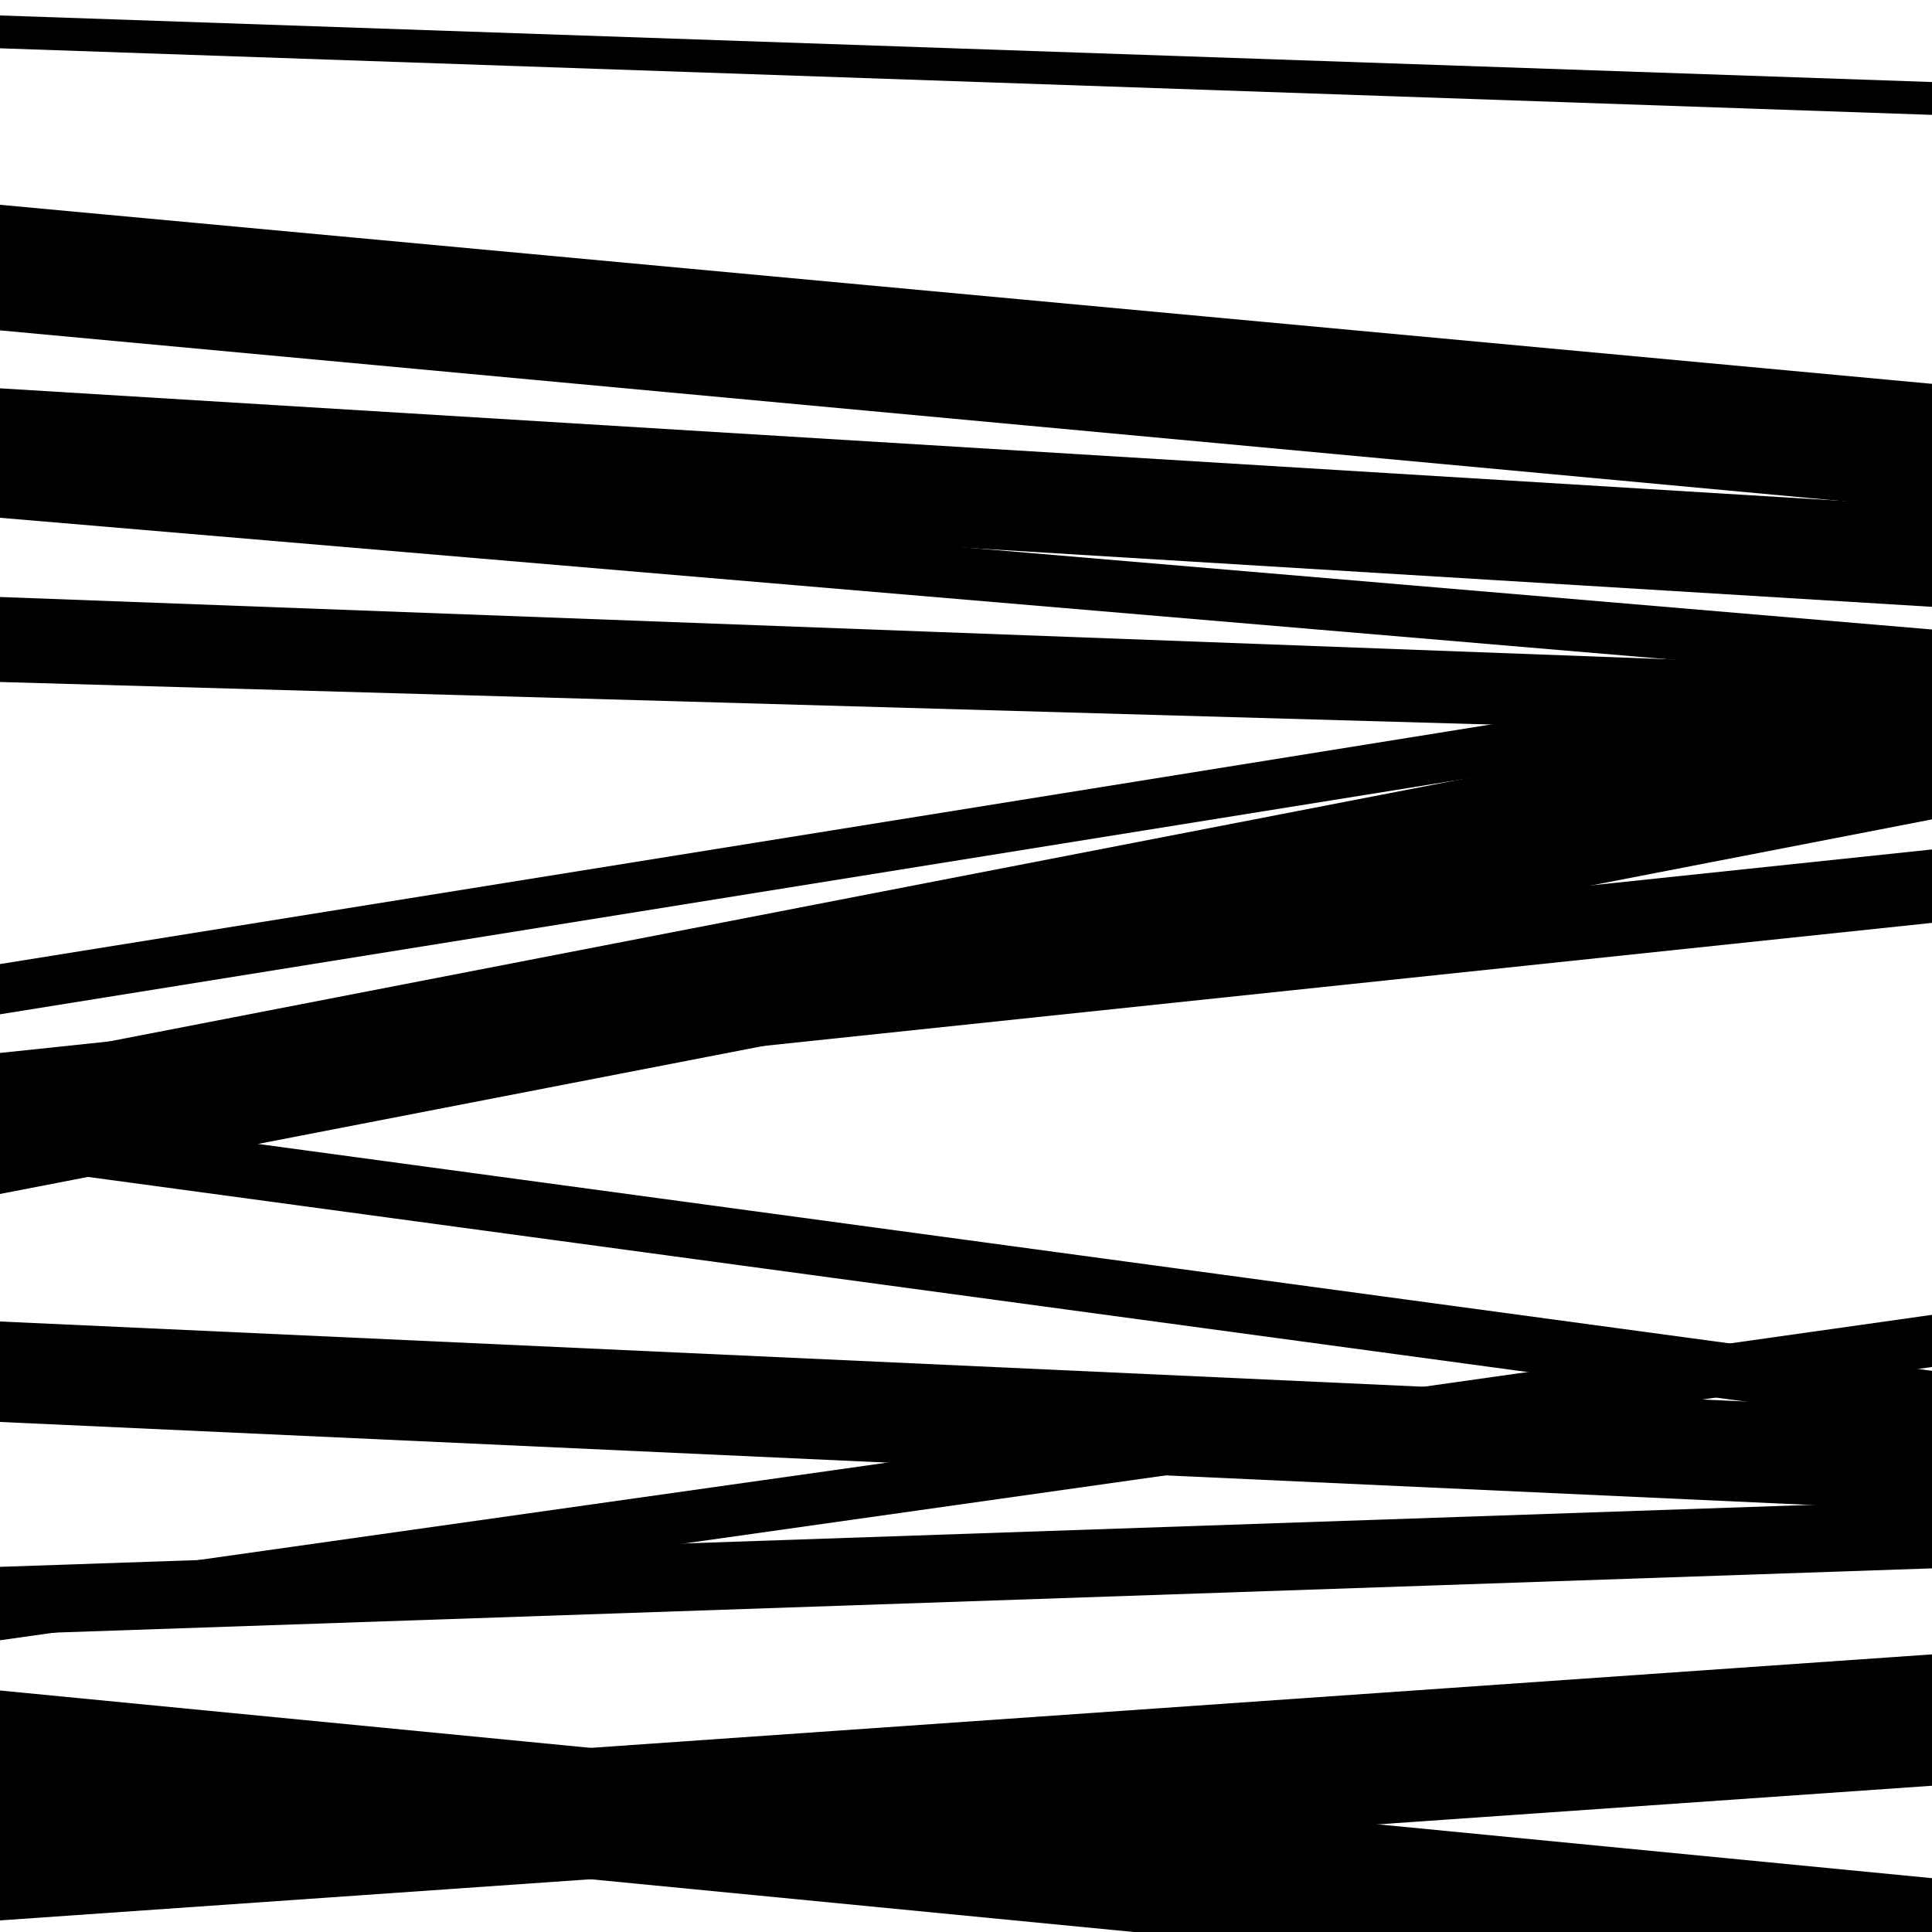
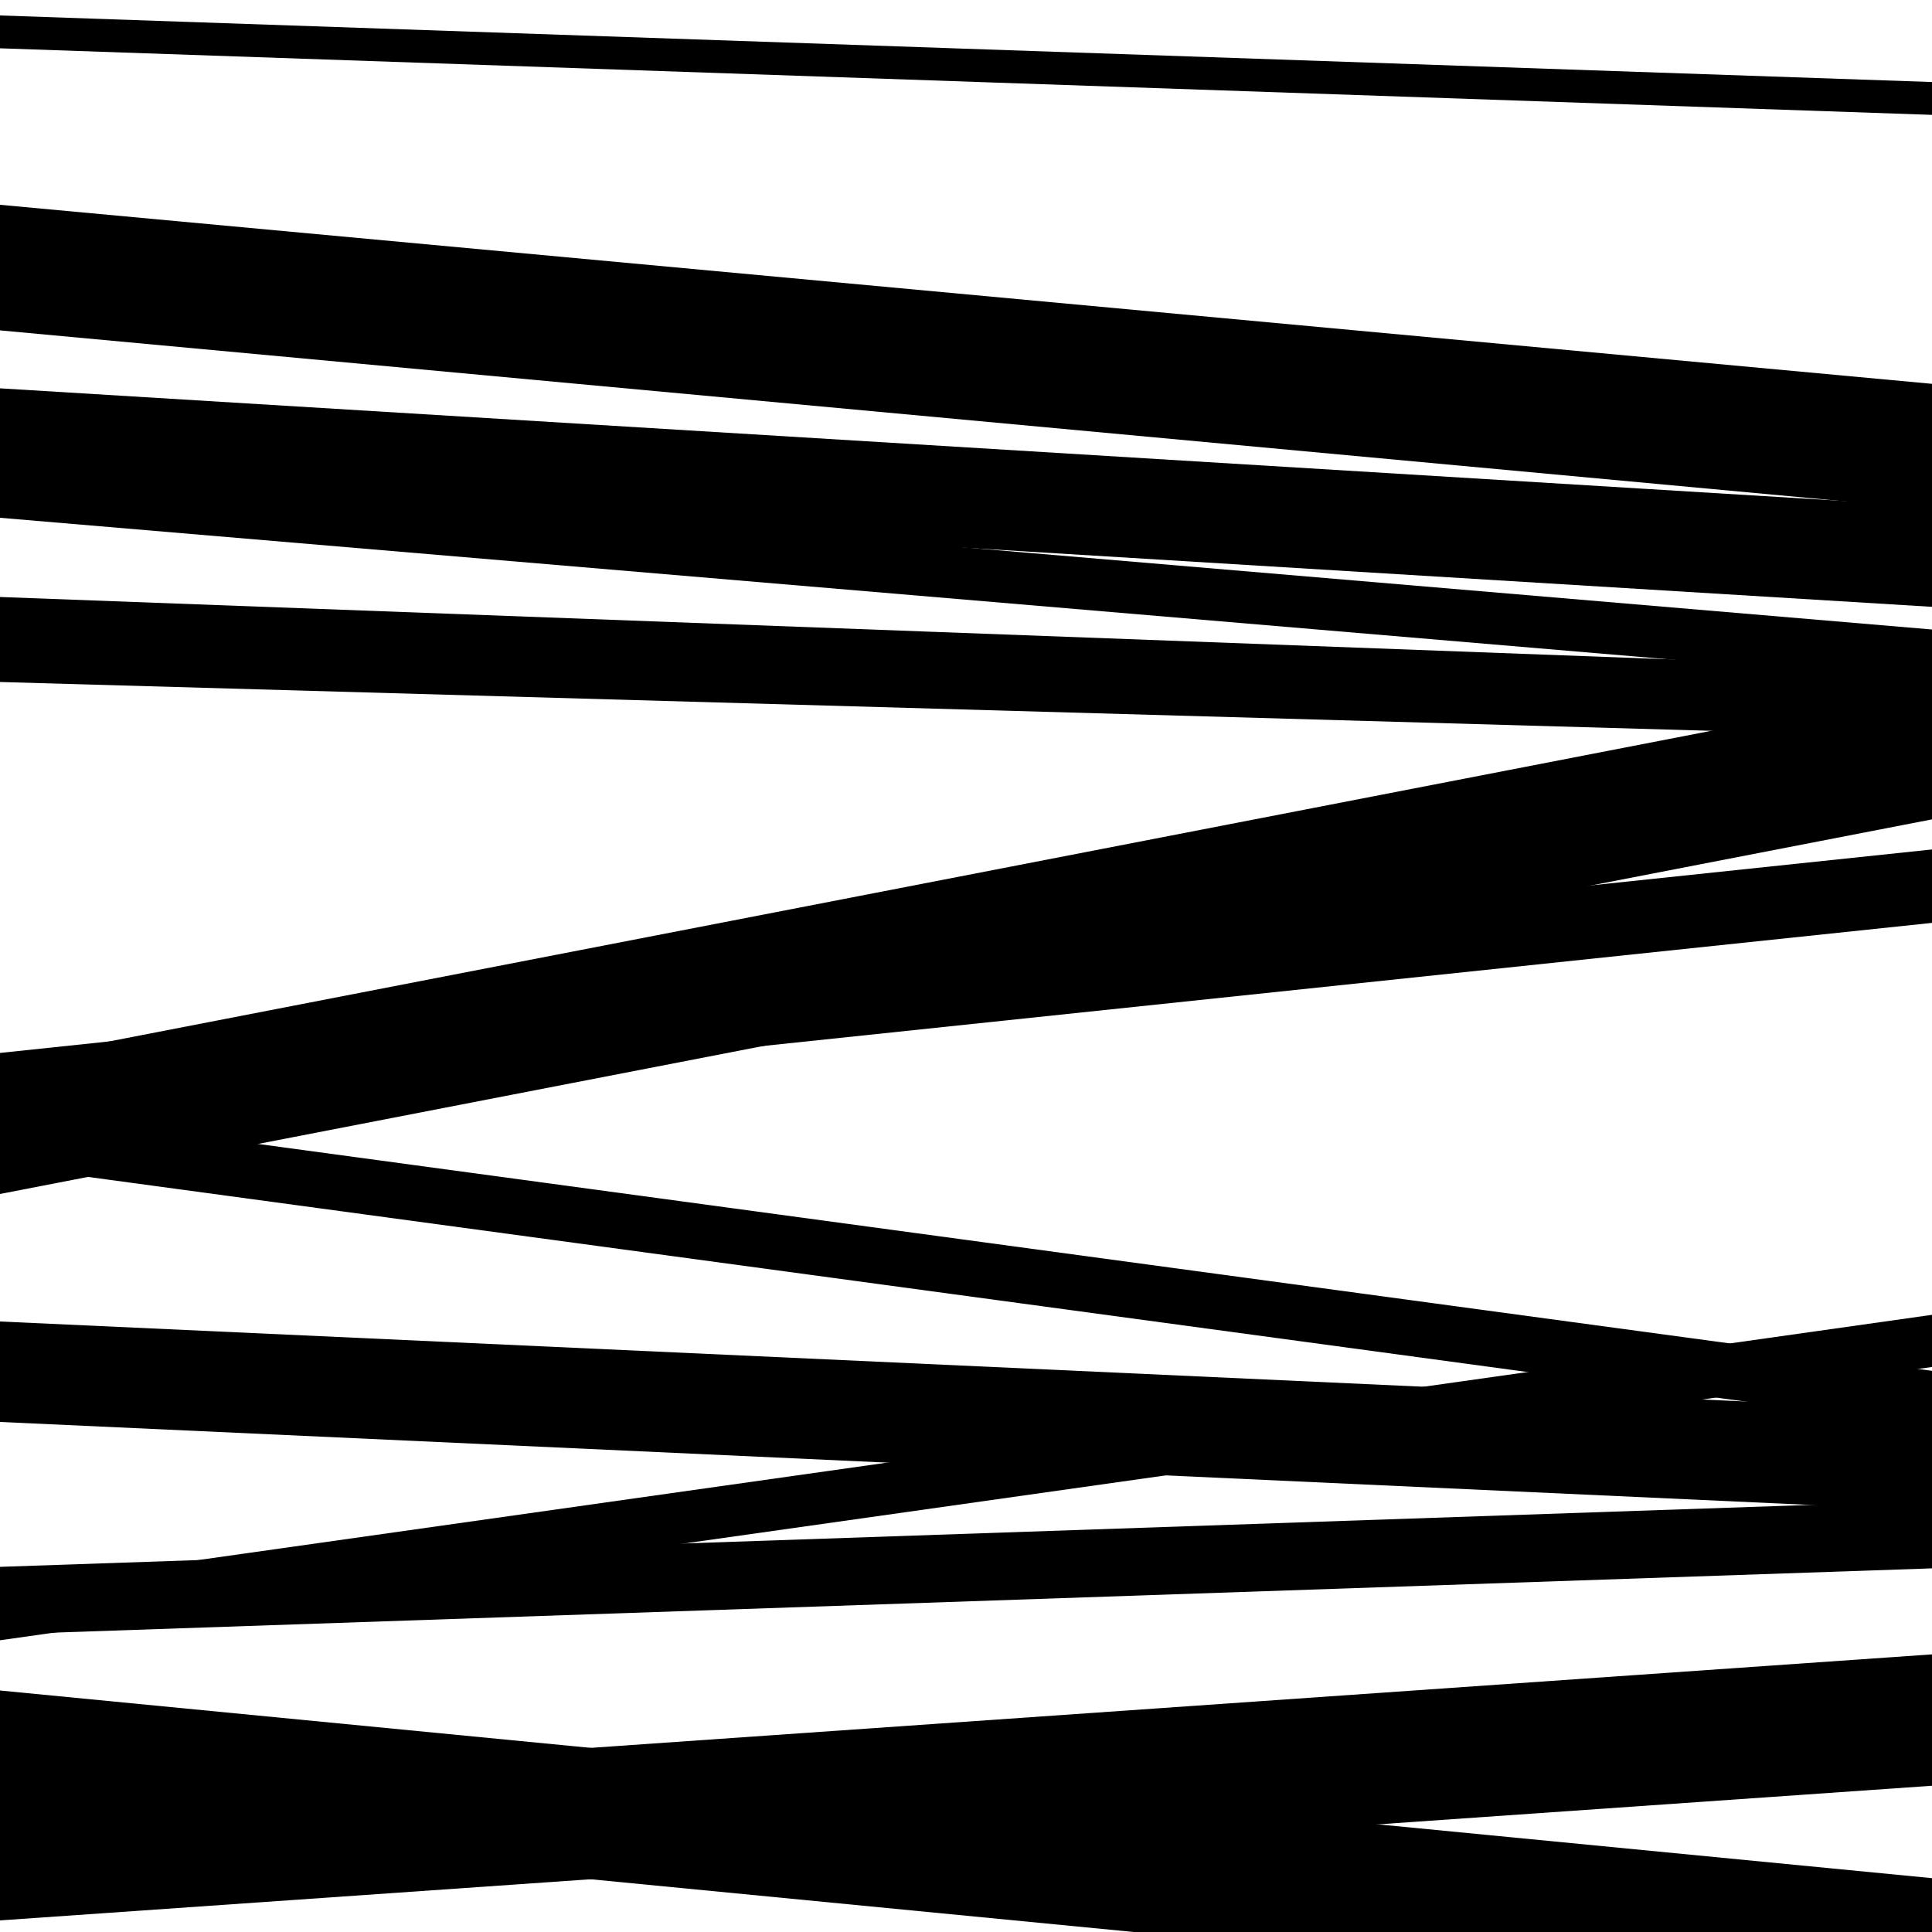
<svg xmlns="http://www.w3.org/2000/svg" viewBox="0 0 1000 1000" height="1000" width="1000">
  <rect x="0" y="0" width="1000" height="1000" fill="#ffffff" />
  <path opacity="0.8" d="M 0 268 L 1000 352.828 L 1000 325.828 L 0 241 Z" fill="hsl(203, 15%, 50%)" />
  <path opacity="0.8" d="M 0 583 L 1000 477.682 L 1000 439.682 L 0 545 Z" fill="hsl(208, 25%, 70%)" />
  <path opacity="0.8" d="M 0 846 L 1000 811.781 L 1000 776.781 L 0 811 Z" fill="hsl(213, 30%, 90%)" />
  <path opacity="0.8" d="M 0 25 L 1000 59.456 L 1000 42.456 L 0 8 Z" fill="hsl(198, 10%, 30%)" />
  <path opacity="0.8" d="M 0 171 L 1000 263.669 L 1000 198.669 L 0 106 Z" fill="hsl(203, 15%, 50%)" />
  <path opacity="0.8" d="M 0 353 L 1000 381.531 L 1000 352.531 L 0 324 Z" fill="hsl(208, 25%, 70%)" />
  <path opacity="0.8" d="M 0 618 L 1000 424.11 L 1000 356.11 L 0 550 Z" fill="hsl(213, 30%, 90%)" />
  <path opacity="0.8" d="M 0 943 L 1000 1040.133 L 1000 972.133 L 0 875 Z" fill="hsl(198, 10%, 30%)" />
  <path opacity="0.8" d="M 0 253 L 1000 314.097 L 1000 262.097 L 0 201 Z" fill="hsl(203, 15%, 50%)" />
-   <path opacity="0.8" d="M 0 525 L 1000 364.294 L 1000 338.294 L 0 499 Z" fill="hsl(208, 25%, 70%)" />
  <path opacity="0.8" d="M 0 736 L 1000 781.84 L 1000 729.84 L 0 684 Z" fill="hsl(213, 30%, 90%)" />
  <path opacity="0.8" d="M 0 994 L 1000 924.298 L 1000 856.298 L 0 926 Z" fill="hsl(198, 10%, 30%)" />
  <path opacity="0.8" d="M 0 327 L 1000 364.336 L 1000 346.336 L 0 309 Z" fill="hsl(203, 15%, 50%)" />
  <path opacity="0.8" d="M 0 603 L 1000 738.538 L 1000 709.538 L 0 574 Z" fill="hsl(208, 25%, 70%)" />
  <path opacity="0.8" d="M 0 849 L 1000 707.553 L 1000 680.553 L 0 822 Z" fill="hsl(213, 30%, 90%)" />
</svg>